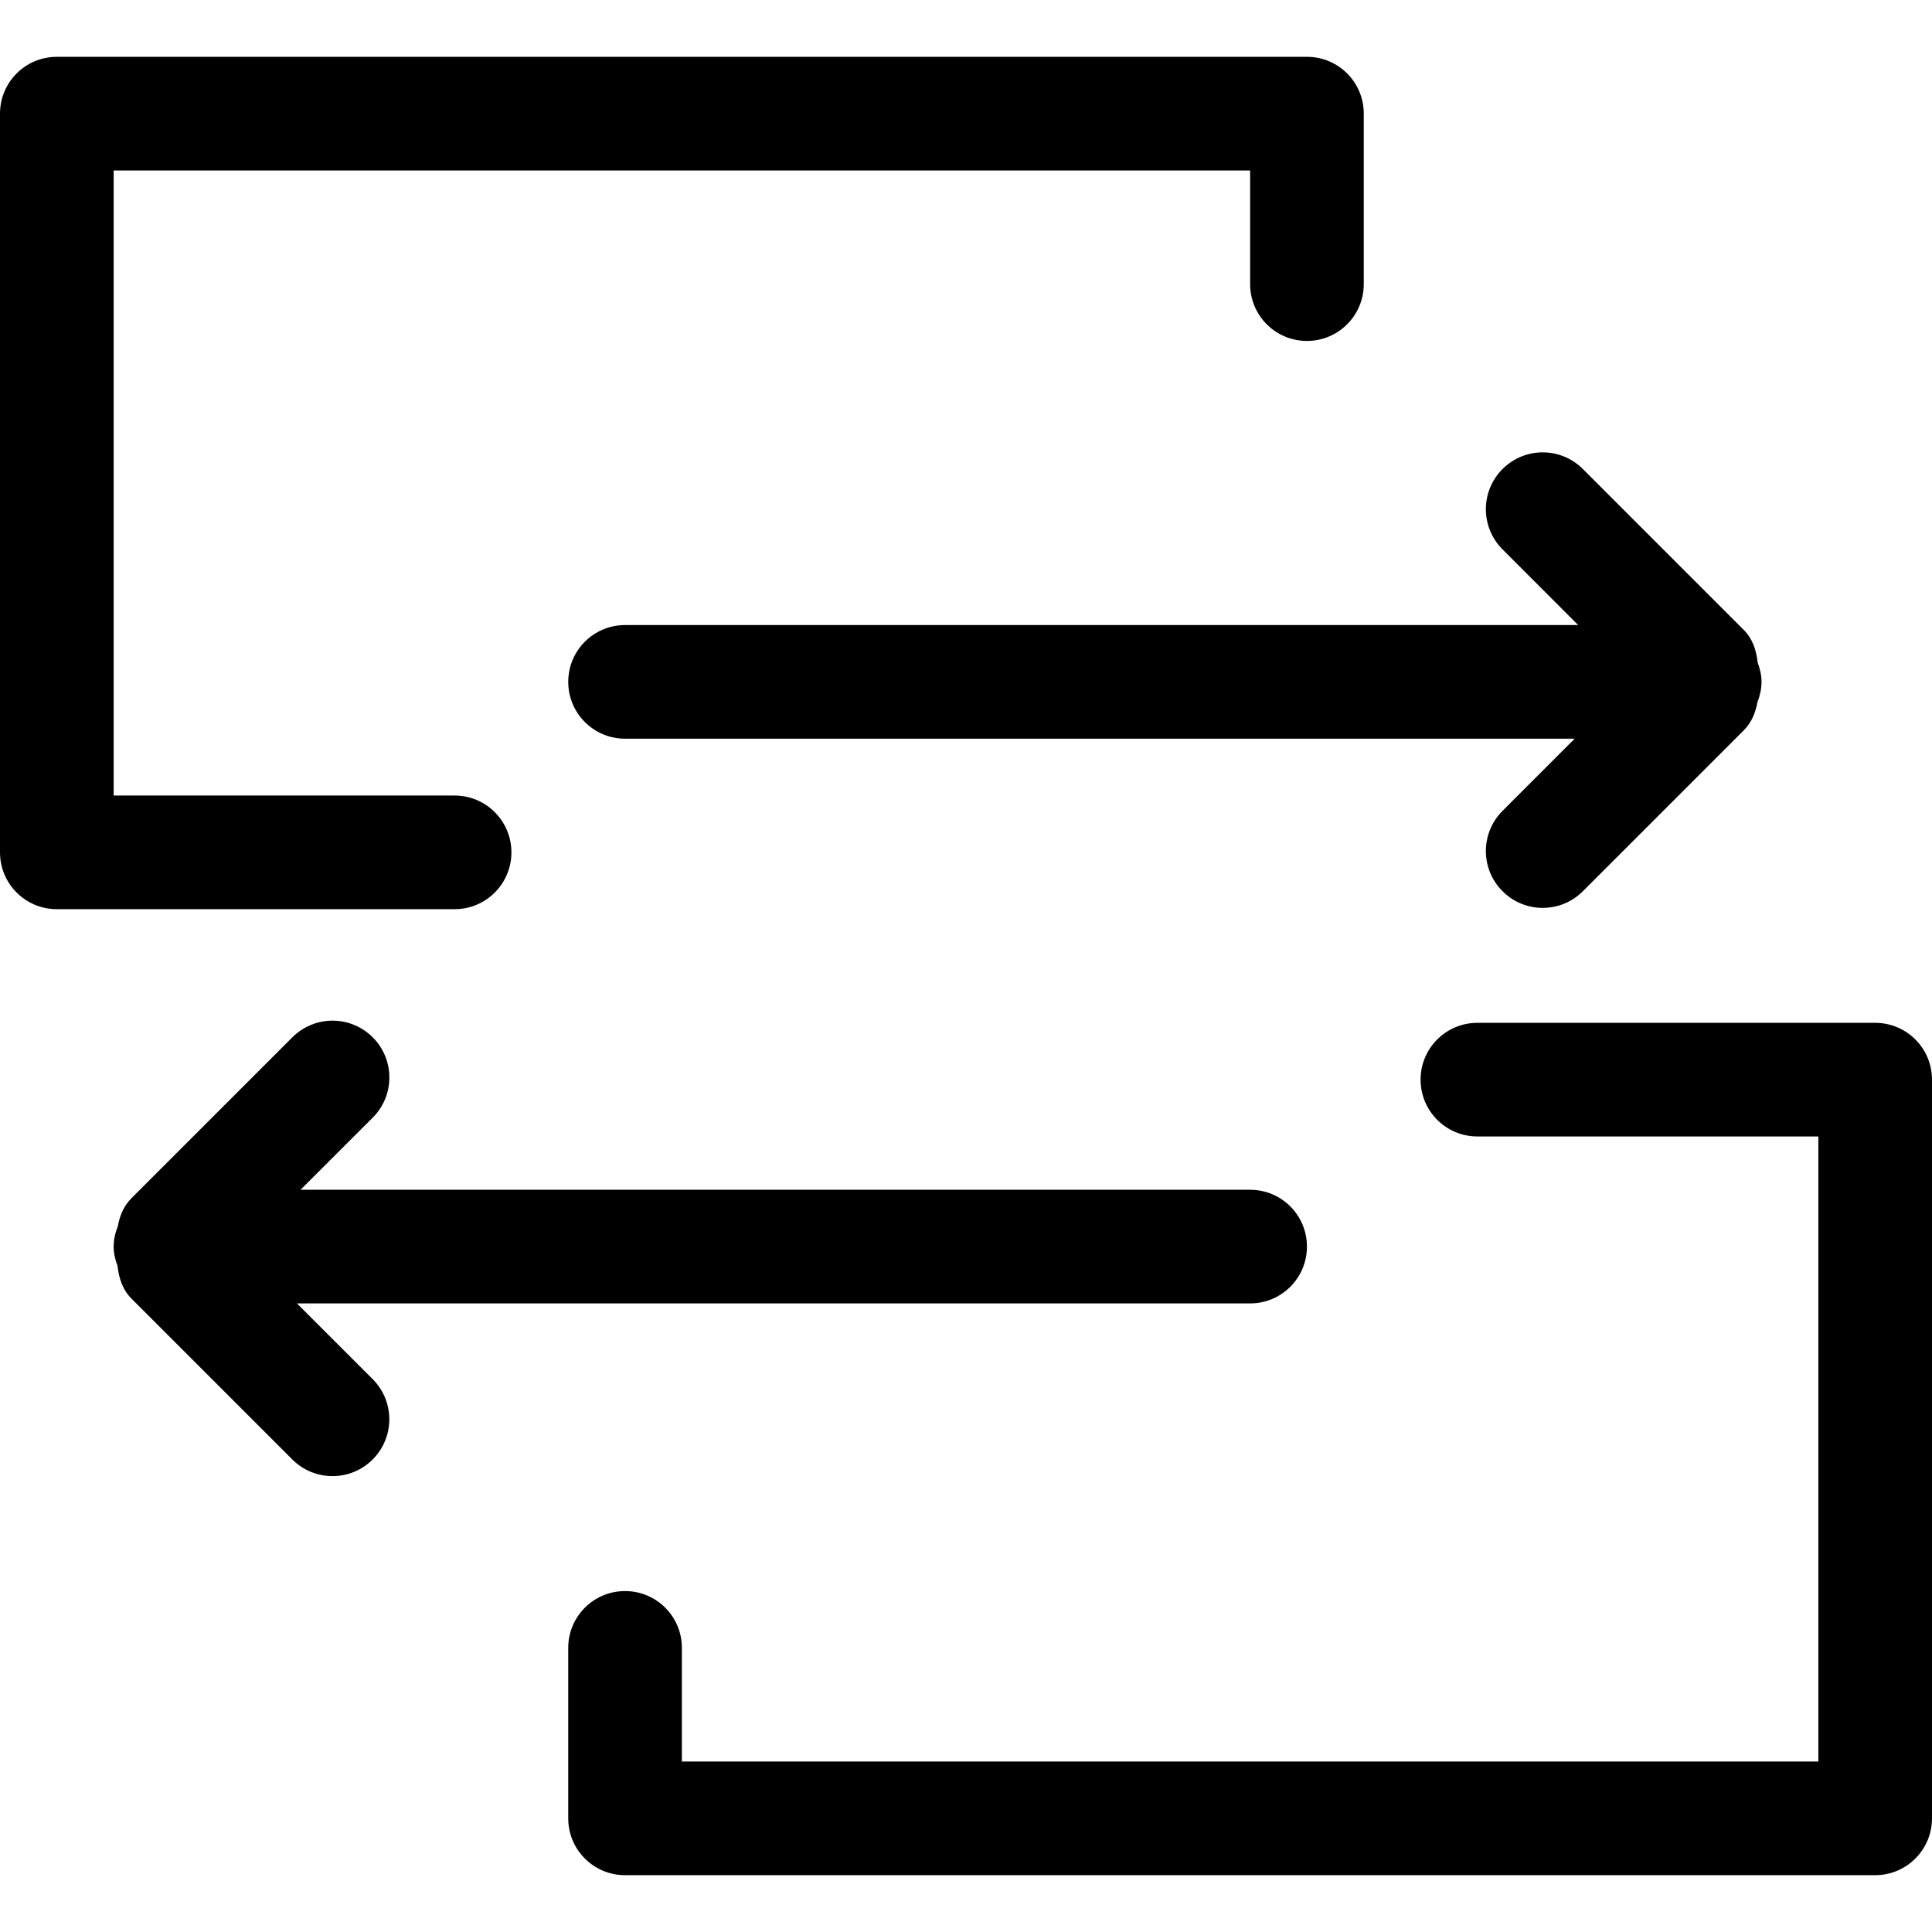
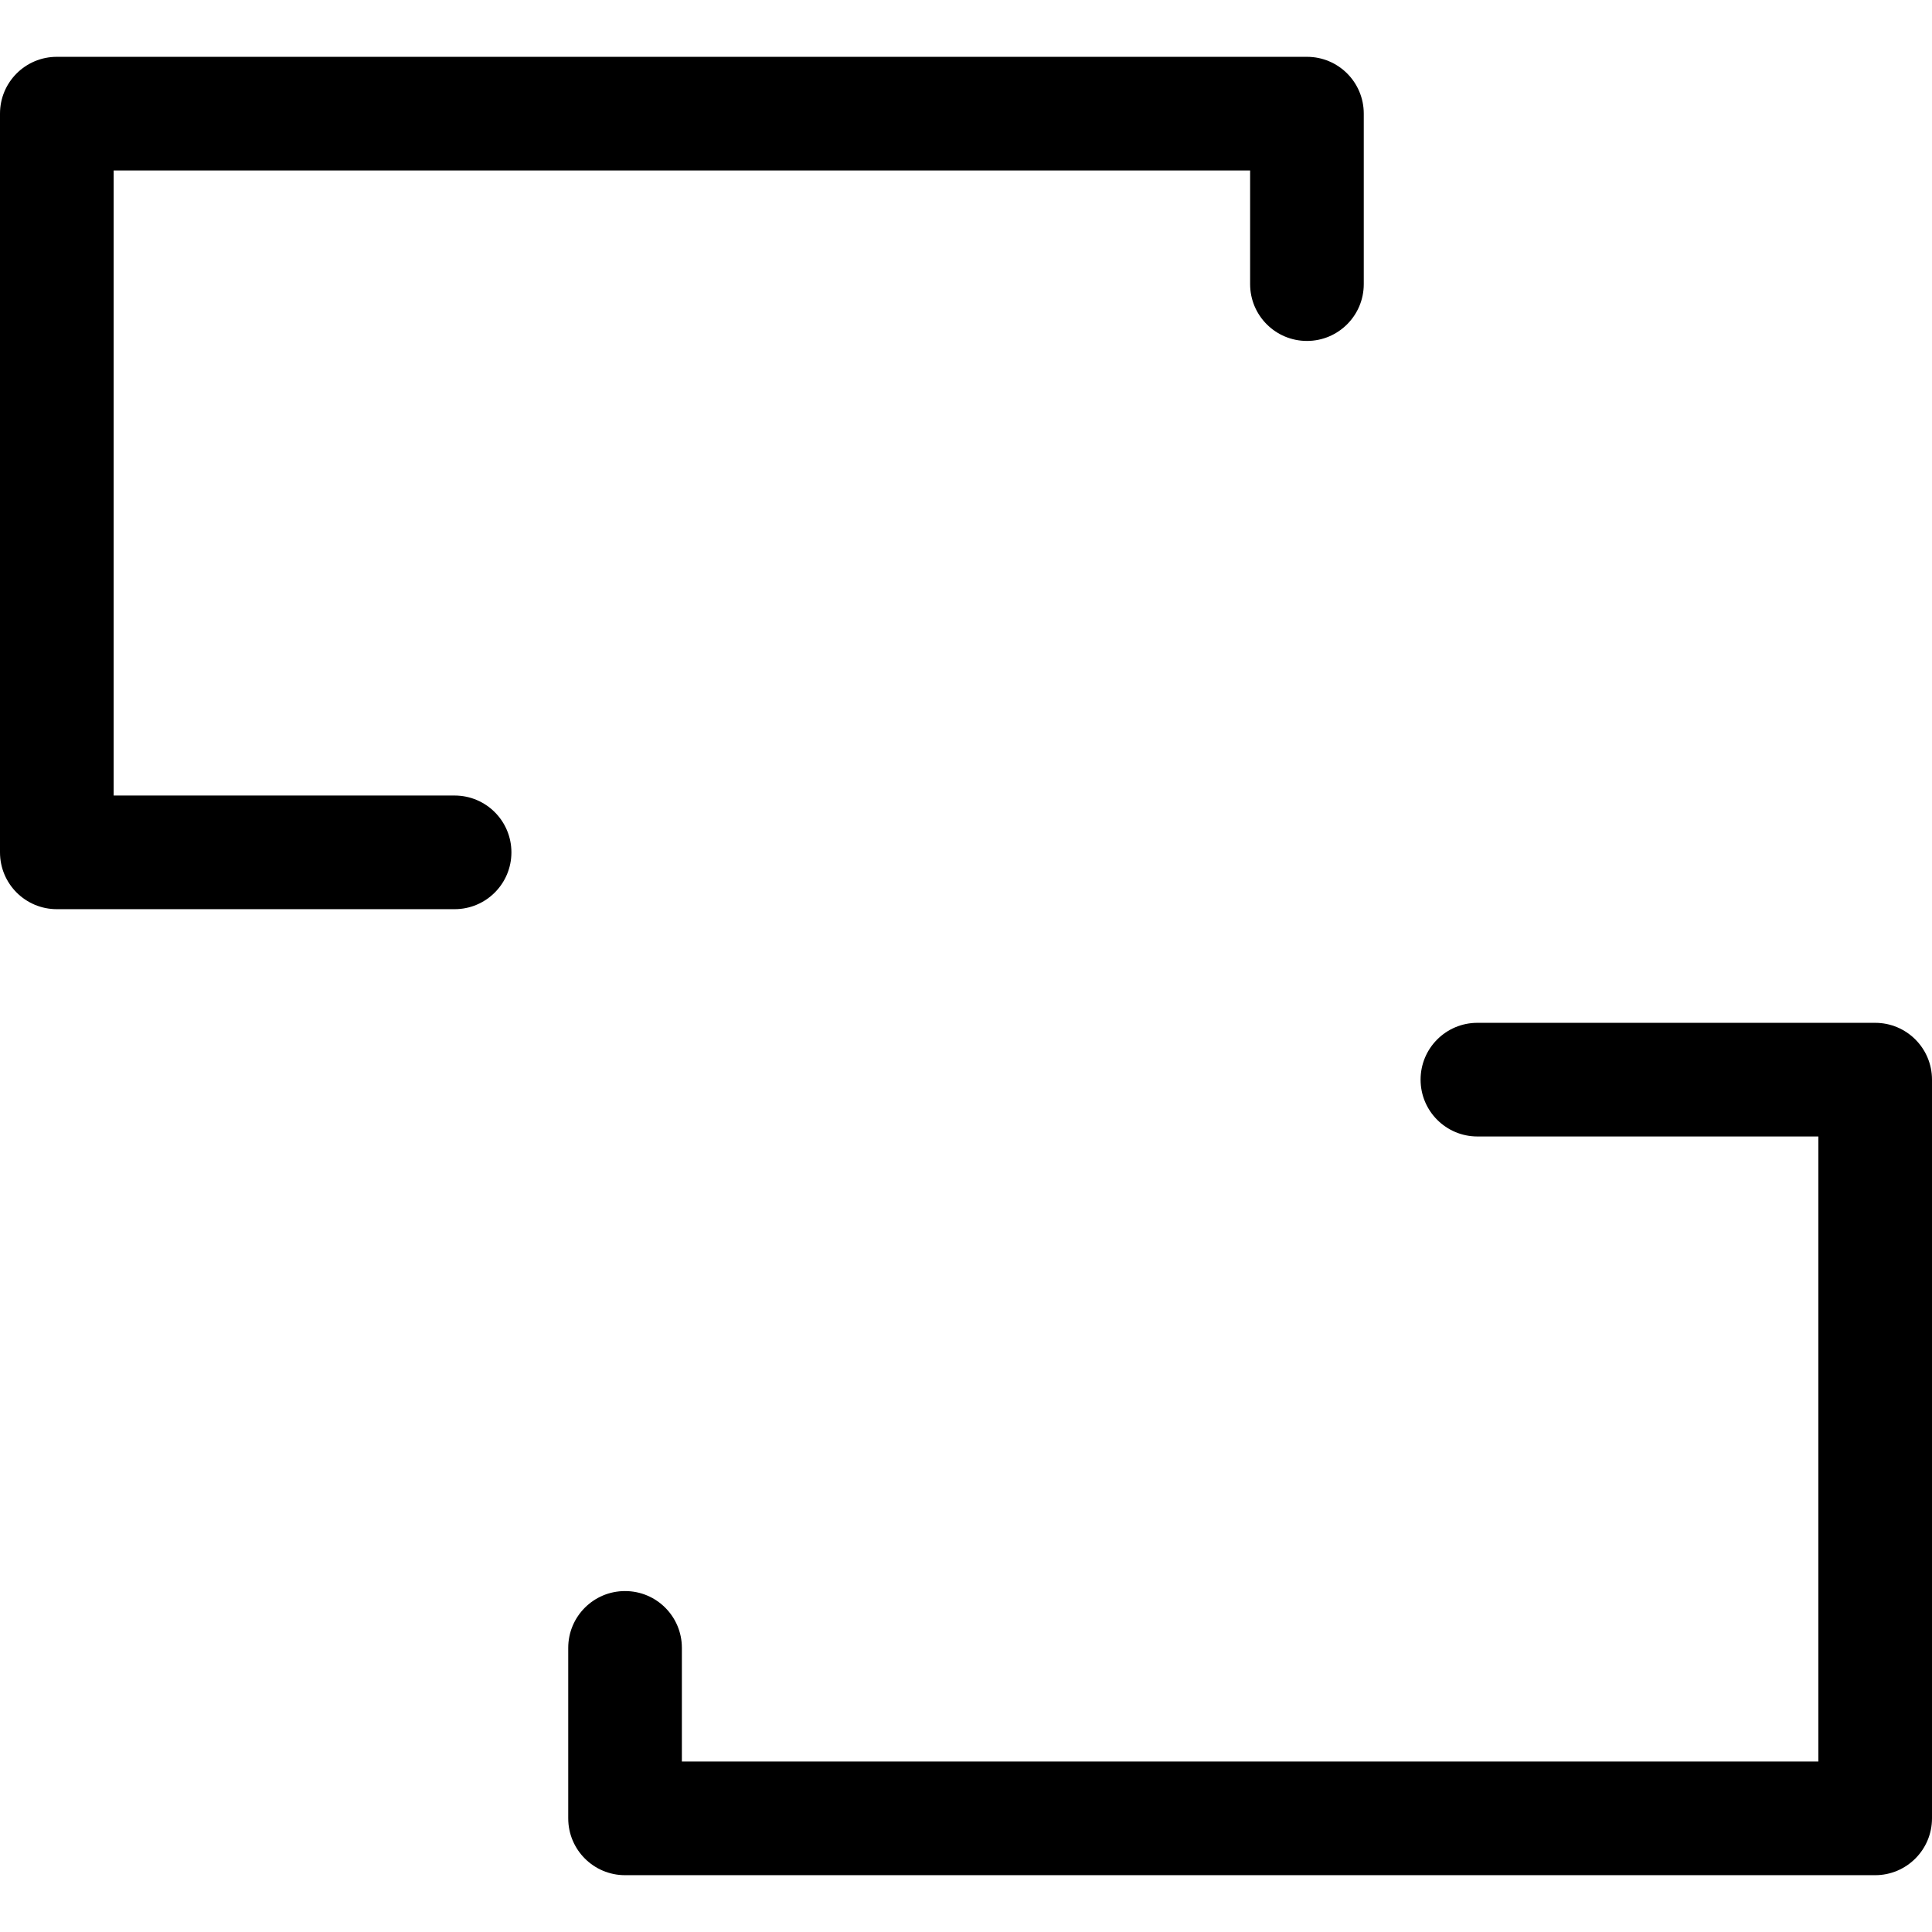
<svg xmlns="http://www.w3.org/2000/svg" version="1.1" viewBox="0 0 34 34" enable-background="new 0 0 34 34">
  <g>
    <g>
      <g>
        <path fill-rule="evenodd" d="m33,18h-7c-0.553,0-1,0.447-1,1 0,0.552 0.447,1 1,1h6v11h-20v-2c0-0.553-0.447-1-1-1-0.553,0-1,0.447-1,1v3c0,0.552 0.447,1 1,1h22c0.552,0 1-0.448 1-1v-13c0-0.553-0.448-1-1-1zm-25-4h-6v-11h20v2c0,0.552 0.447,1 1,1 0.553,0 1-0.448 1-1v-3c0-0.553-0.447-1-1-1h-22c-0.553,0-1,0.447-1,1v13c0,0.553 0.447,1 1,1h7c0.552,0 1-0.447 1-1 0-0.553-0.448-1-1-1z" />
      </g>
    </g>
    <g>
      <g>
-         <path fill-rule="evenodd" d="m30.931,11.657c-0.022-0.21-0.085-0.414-0.247-0.575l-2.828-2.828c-0.391-0.391-1.023-0.391-1.414,0-0.391,0.391-0.391,1.023 0,1.414l1.331,1.332h-16.773c-0.553,0-1,0.447-1,1 0,0.552 0.447,1 1,1h16.711l-1.269,1.27c-0.391,0.391-0.391,1.023 0,1.414 0.391,0.391 1.023,0.391 1.414,0l2.828-2.828c0.143-0.143 0.211-0.317 0.244-0.499 0.043-0.112 0.072-0.231 0.072-0.357 0-0.122-0.029-0.235-0.069-0.343zm-8.931,9.281h-16.711l1.27-1.269c0.391-0.391 0.391-1.023 0-1.414s-1.023-0.391-1.414,0l-2.828,2.828c-0.143,0.142-0.211,0.316-0.244,0.499-0.044,0.11-0.073,0.228-0.073,0.356 0,0.122 0.029,0.235 0.069,0.343 0.023,0.21 0.085,0.413 0.247,0.575l2.828,2.828c0.391,0.391 1.024,0.391 1.414,0 0.391-0.391 0.391-1.023 0-1.414l-1.332-1.332h16.774c0.553,0 1-0.448 1-1 0-0.553-0.447-1-1-1z" />
-       </g>
+         </g>
    </g>
  </g>
</svg>